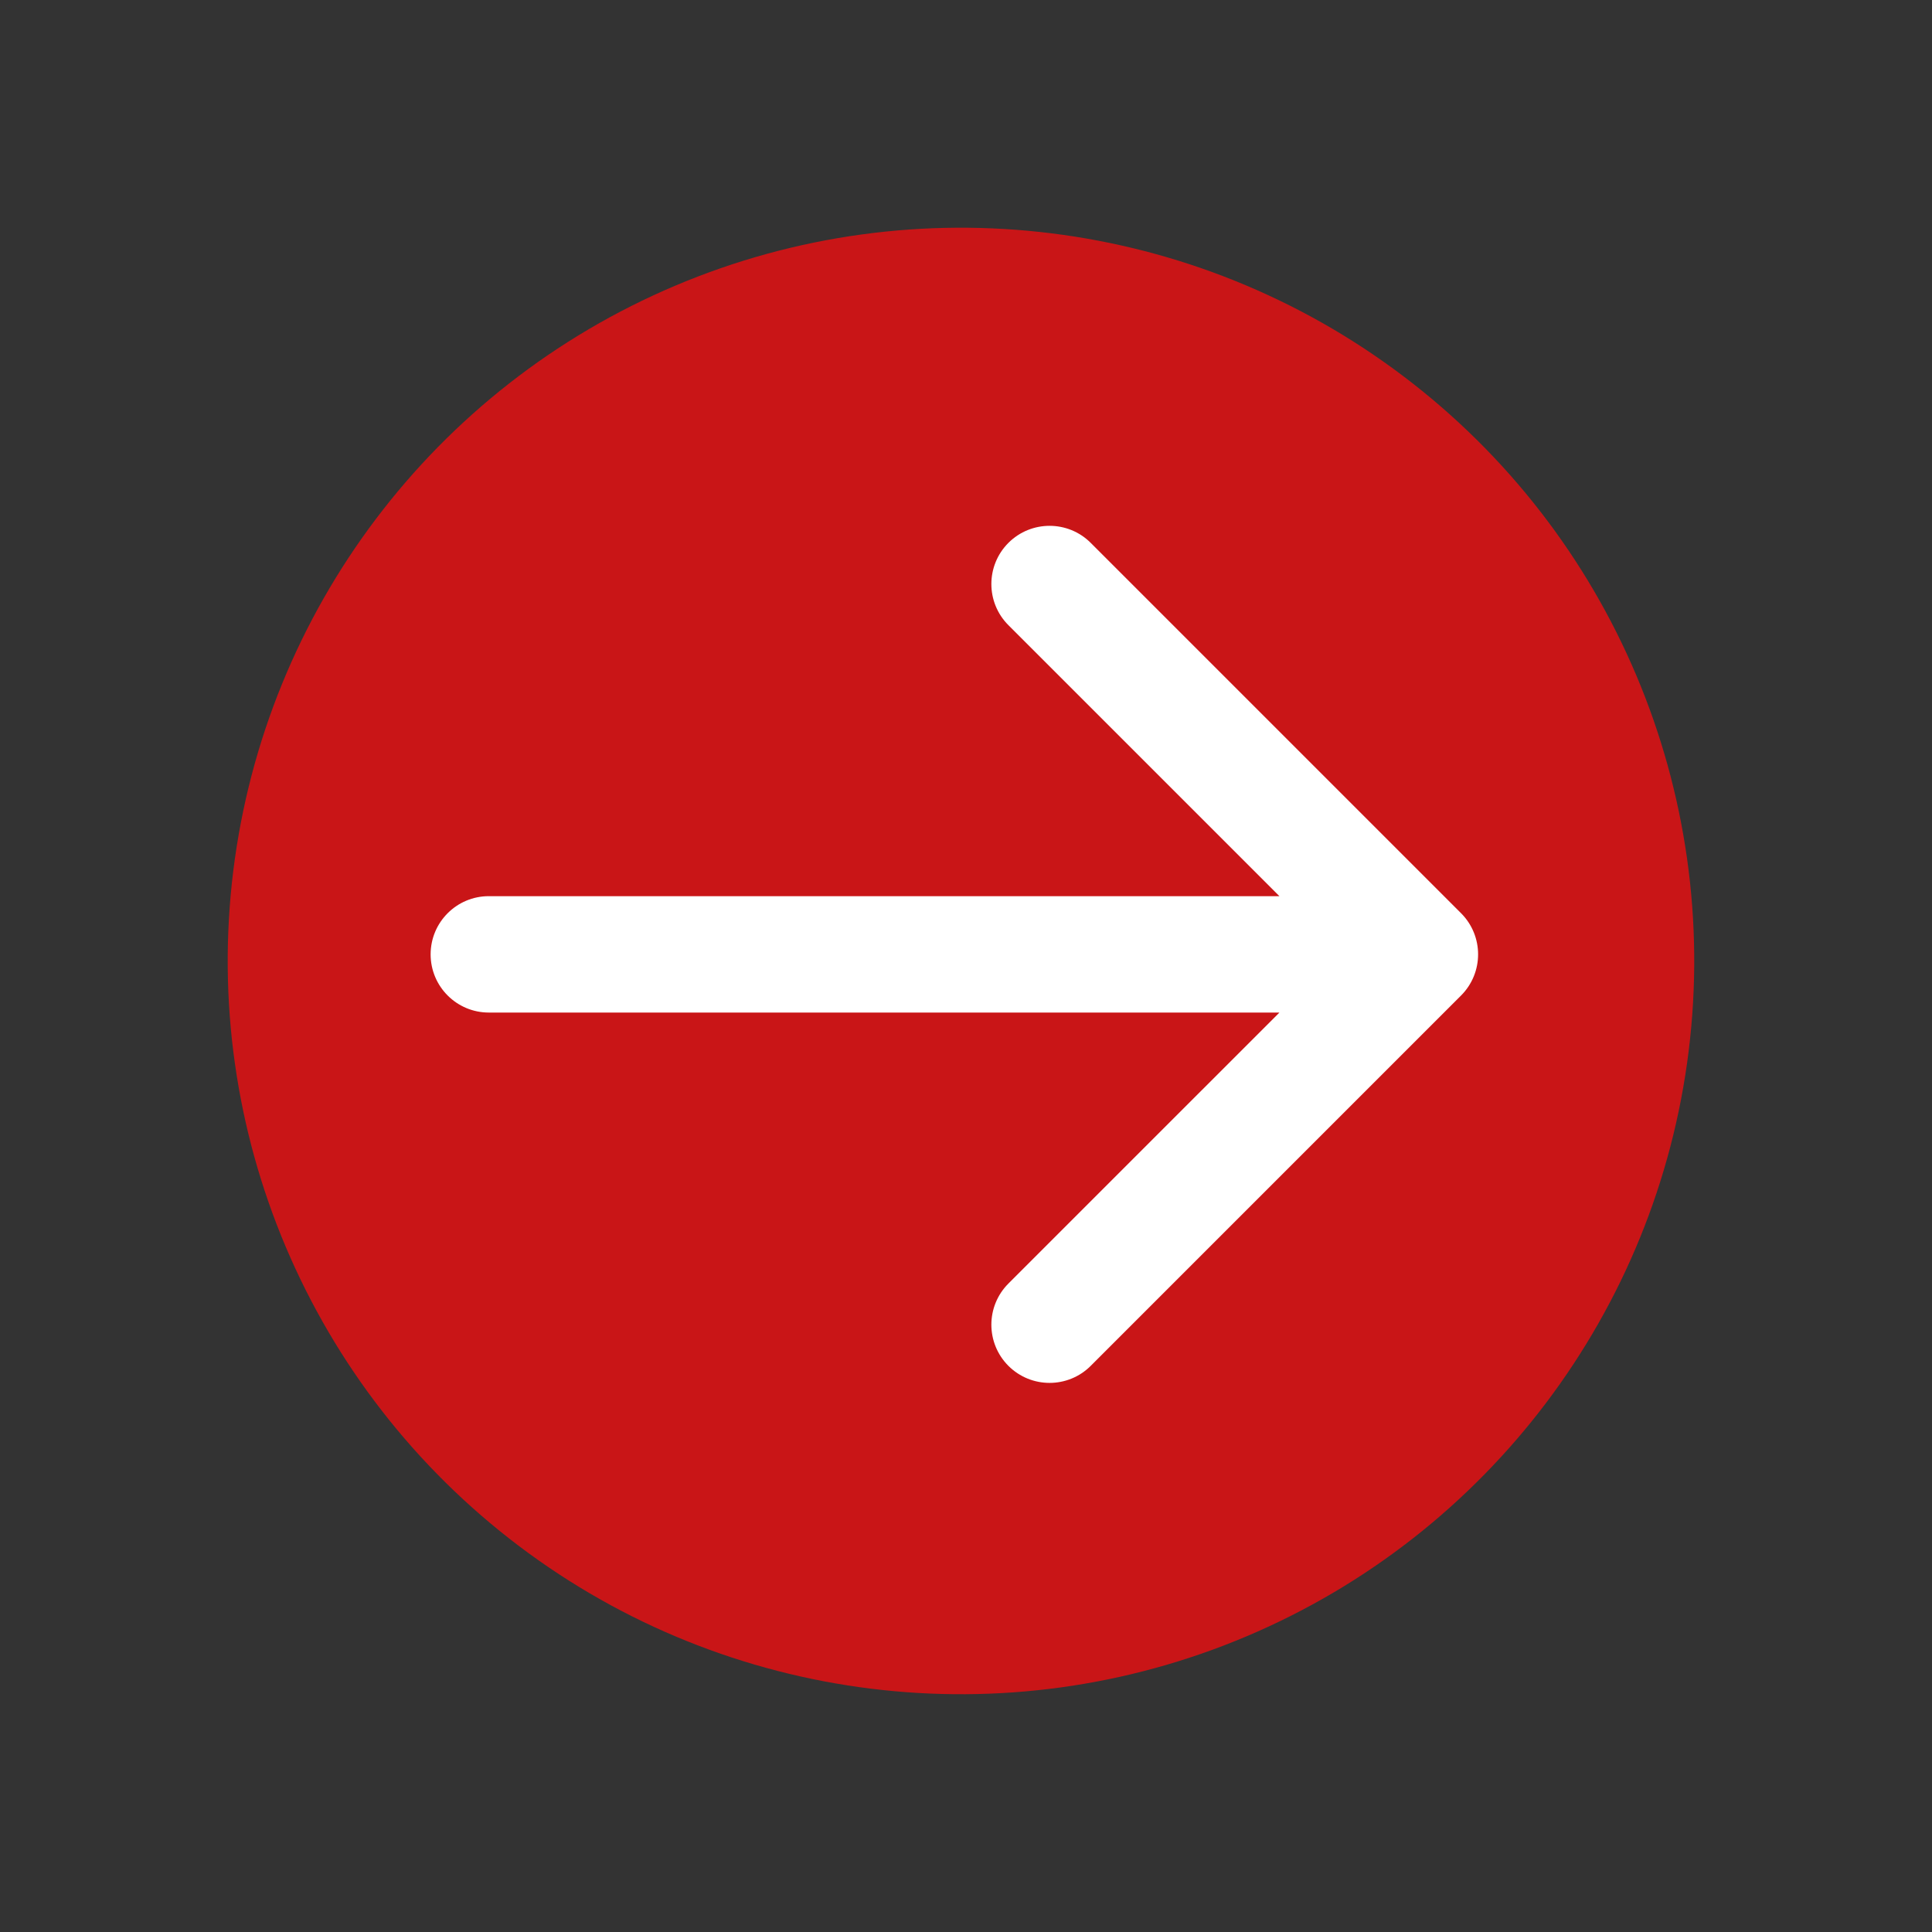
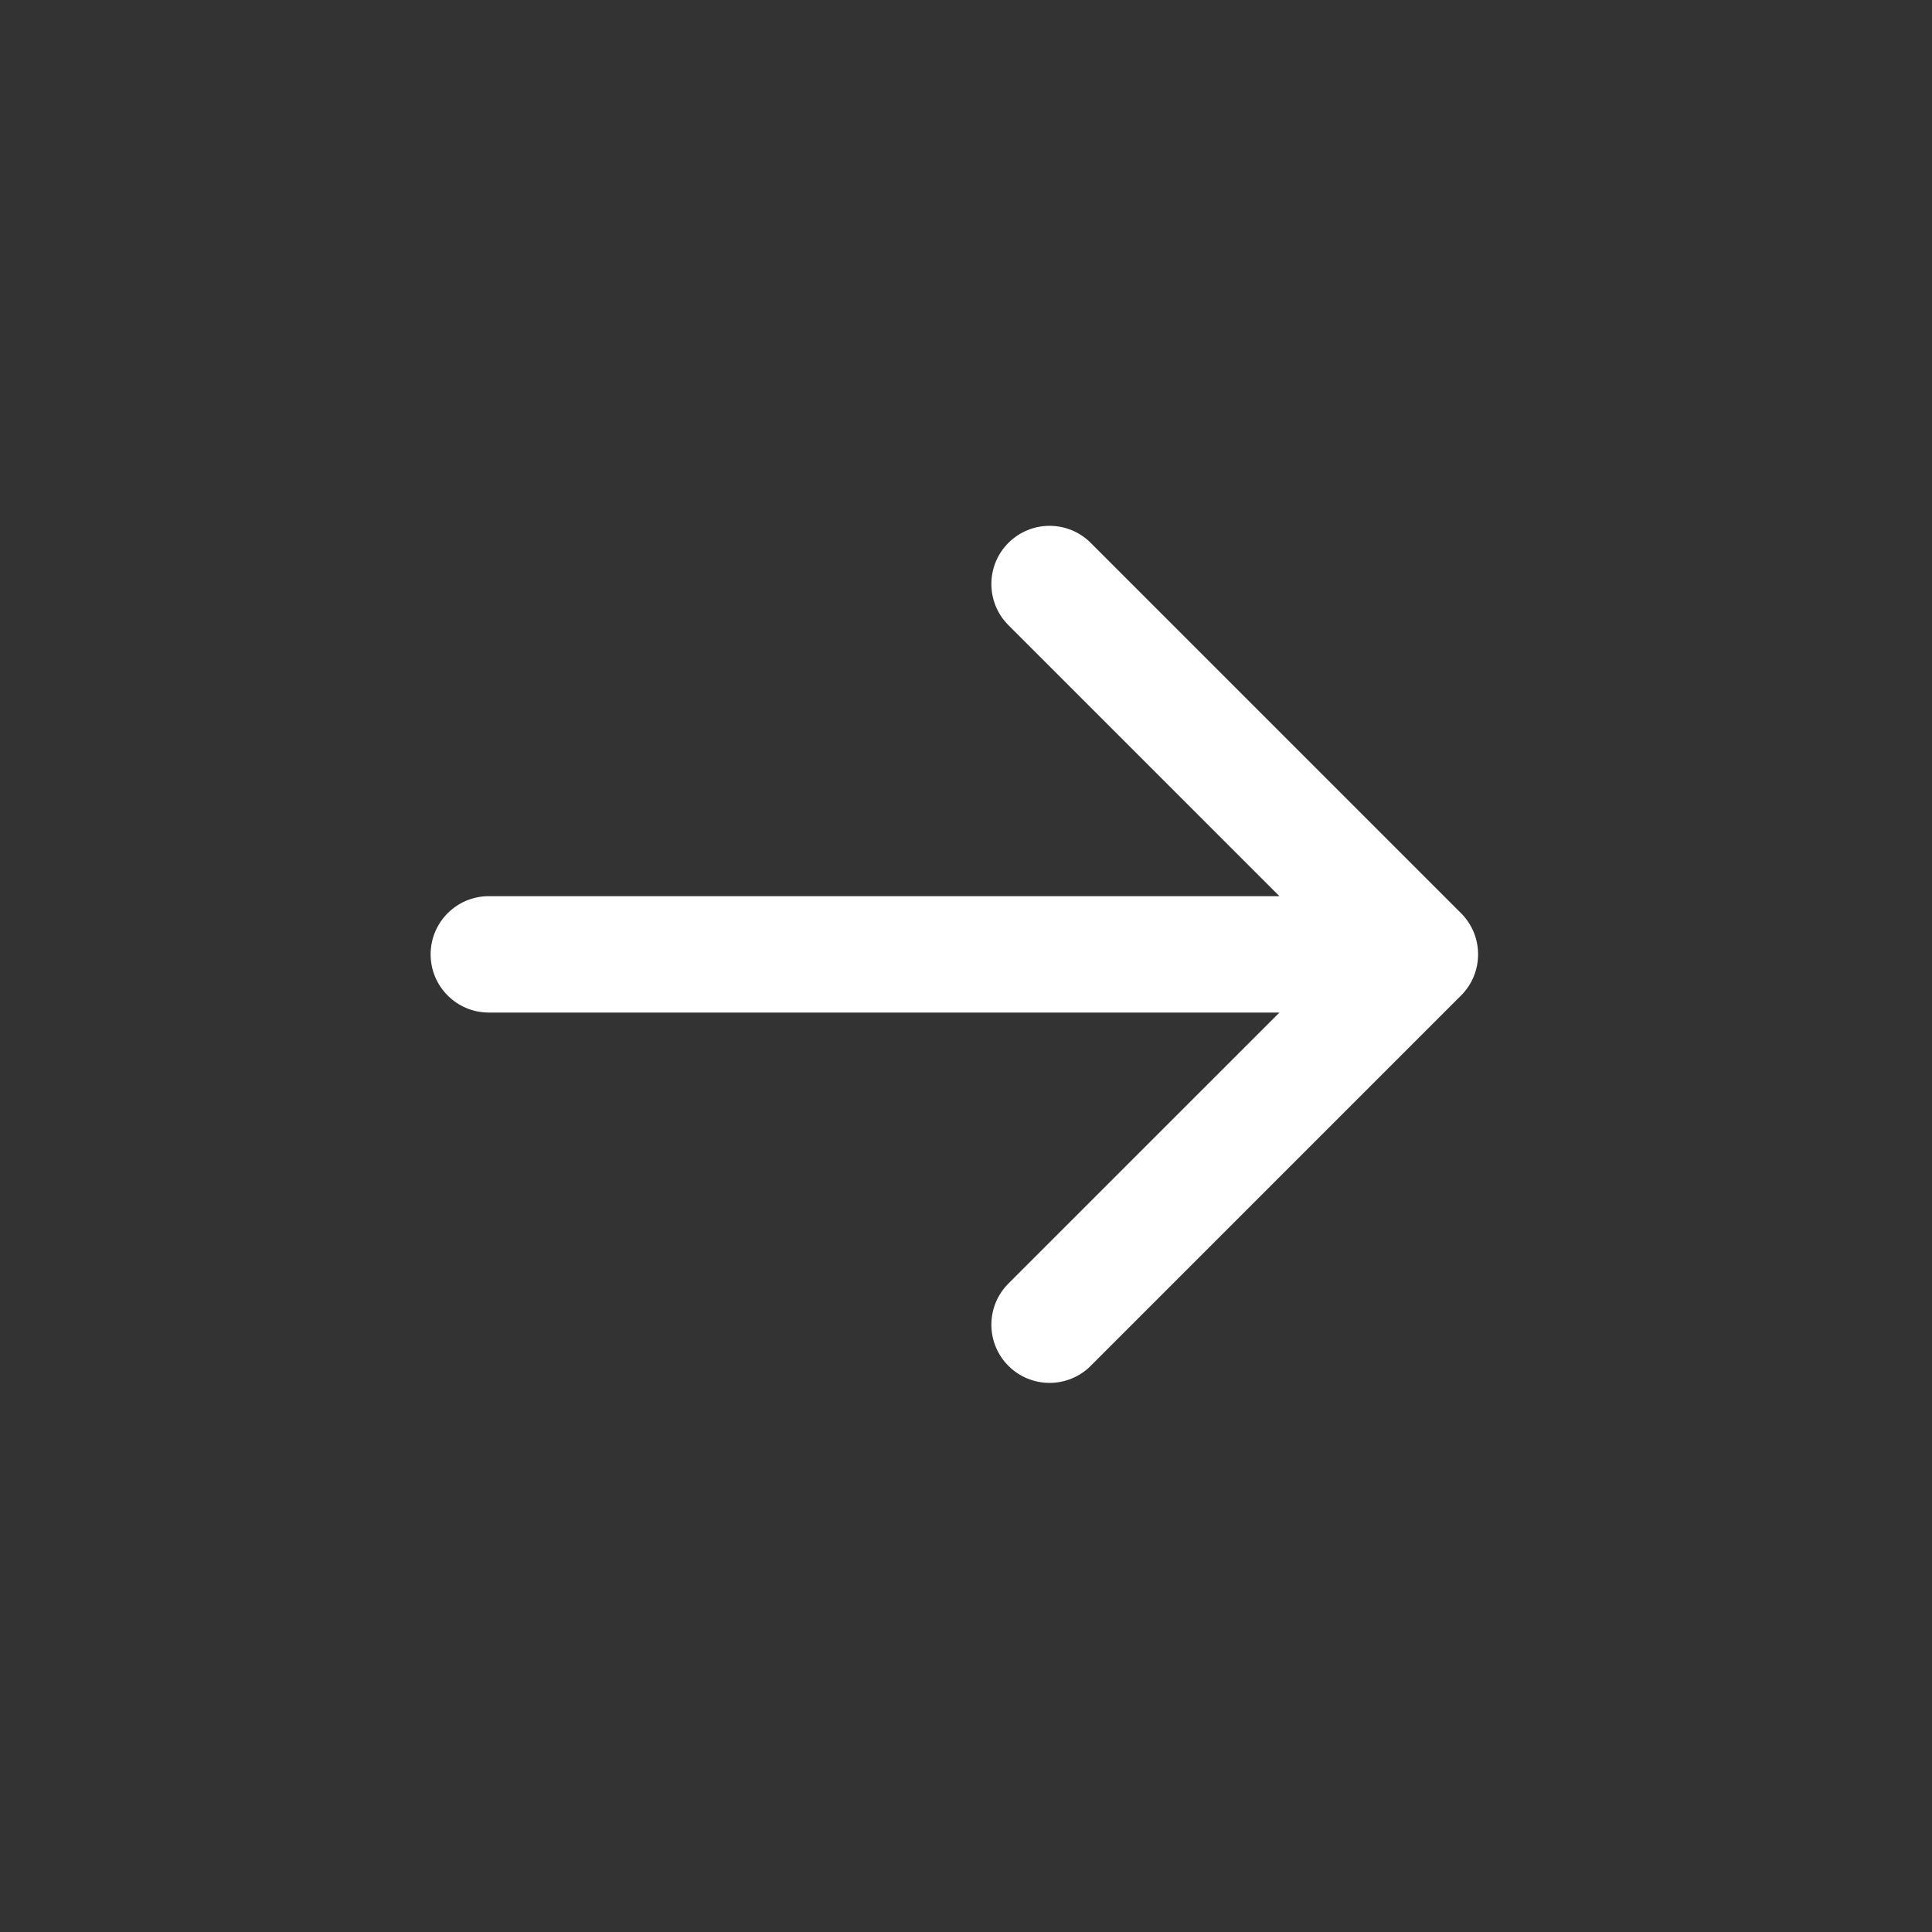
<svg xmlns="http://www.w3.org/2000/svg" width="83" height="83" viewBox="0 0 83 83" fill="none">
  <rect x="0" y="0" width="83" height="83" fill="#333333" stroke="none" />
-   <circle cx="41.284" cy="41.284" r="31.501" transform="rotate(-112.928 41.284 41.284)" fill="#C91517" />
  <path d="M21 38.5C19.619 38.5 18.5 39.619 18.5 41C18.5 42.381 19.619 43.5 21 43.5V41V38.5ZM62.768 42.768C63.744 41.791 63.744 40.209 62.768 39.232L46.858 23.322C45.882 22.346 44.299 22.346 43.322 23.322C42.346 24.299 42.346 25.882 43.322 26.858L57.465 41L43.322 55.142C42.346 56.118 42.346 57.701 43.322 58.678C44.299 59.654 45.882 59.654 46.858 58.678L62.768 42.768ZM21 41V43.5H61V41V38.5H21V41Z" fill="white" />
</svg>